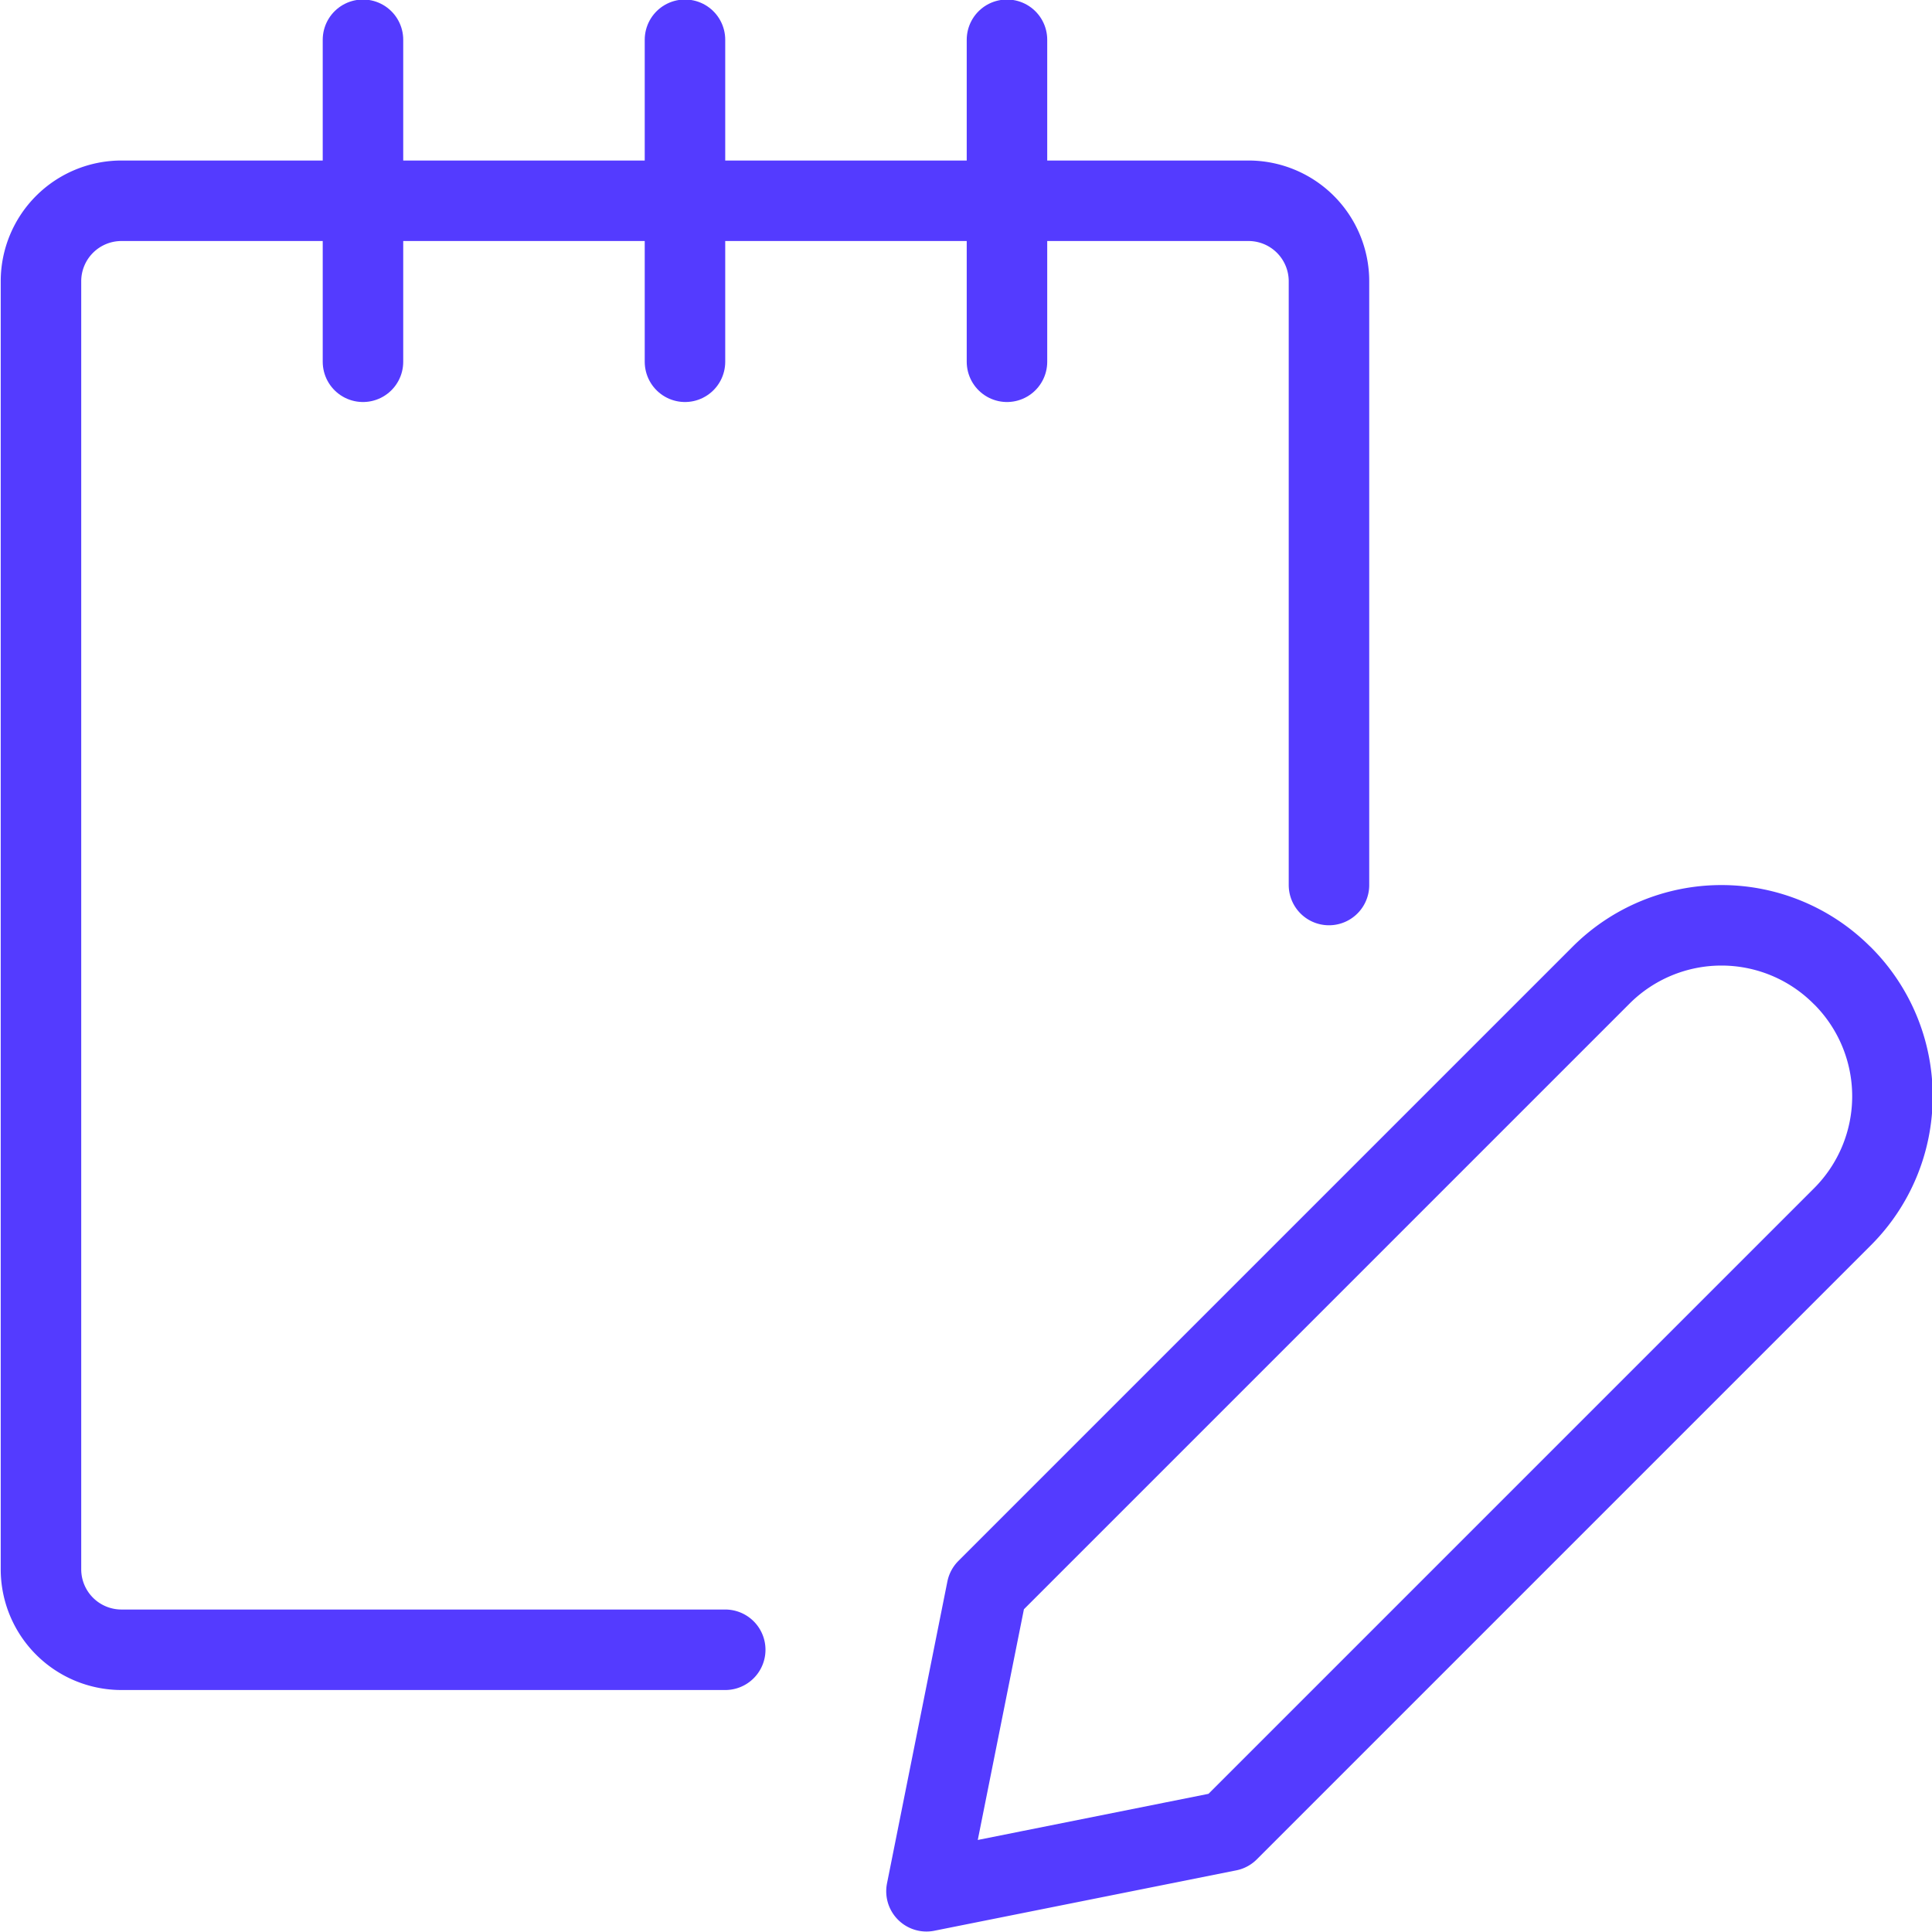
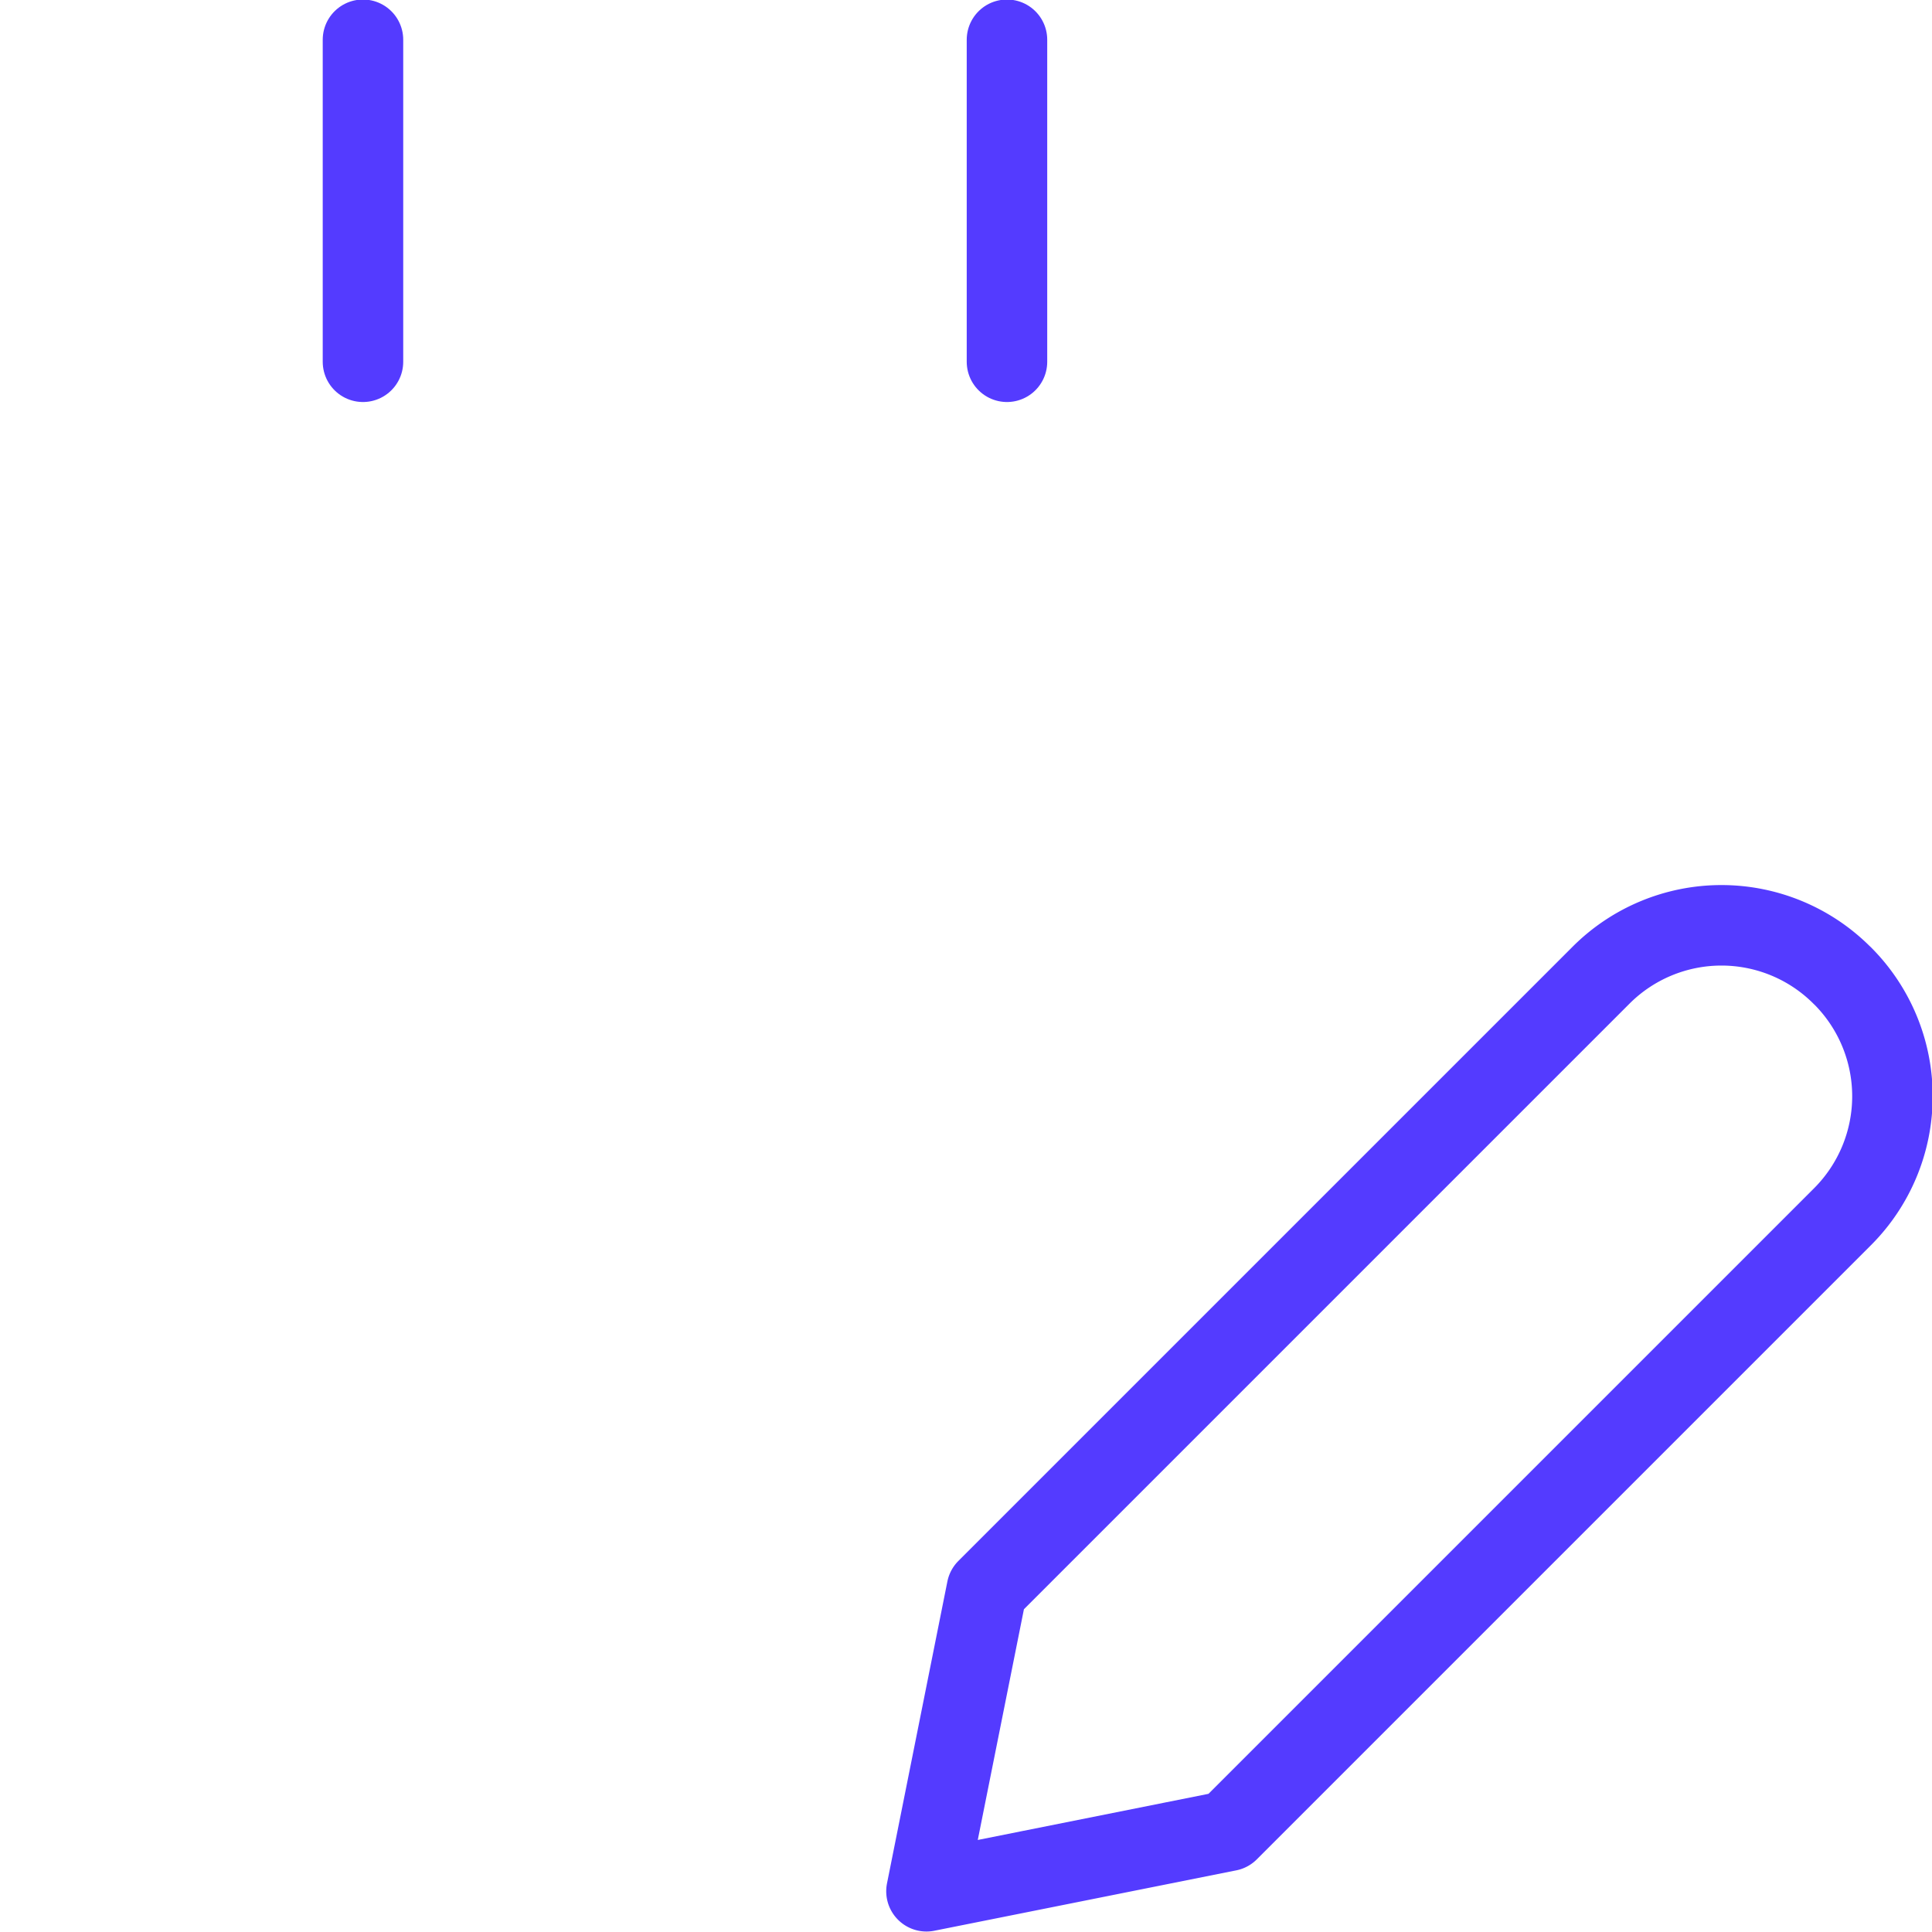
<svg xmlns="http://www.w3.org/2000/svg" viewBox="0 0 24 24" height="48" width="48">
-   <path d="M9.009,20.494h-7.5a1,1,0,0,1-1-1v-16a1,1,0,0,1,1-1h14a1,1,0,0,1,1,1v7.5" fill="none" stroke="#543bff" stroke-linecap="round" stroke-linejoin="round" />
  <path d="M4.509 4.494L4.509 0.494" fill="none" stroke="#543bff" stroke-linecap="round" stroke-linejoin="round" />
-   <path d="M8.509 4.494L8.509 0.494" fill="none" stroke="#543bff" stroke-linecap="round" stroke-linejoin="round" />
  <path d="M12.509 4.494L12.509 0.494" fill="none" stroke="#543bff" stroke-linecap="round" stroke-linejoin="round" />
  <path d="M22.889,15.114l-7.63,7.63-3.75.75.75-3.75,7.63-7.63a2.115,2.115,0,0,1,2.991,0l.009.008A2.116,2.116,0,0,1,22.889,15.114Z" fill="none" stroke="#543bff" stroke-linecap="round" stroke-linejoin="round" />
</svg>